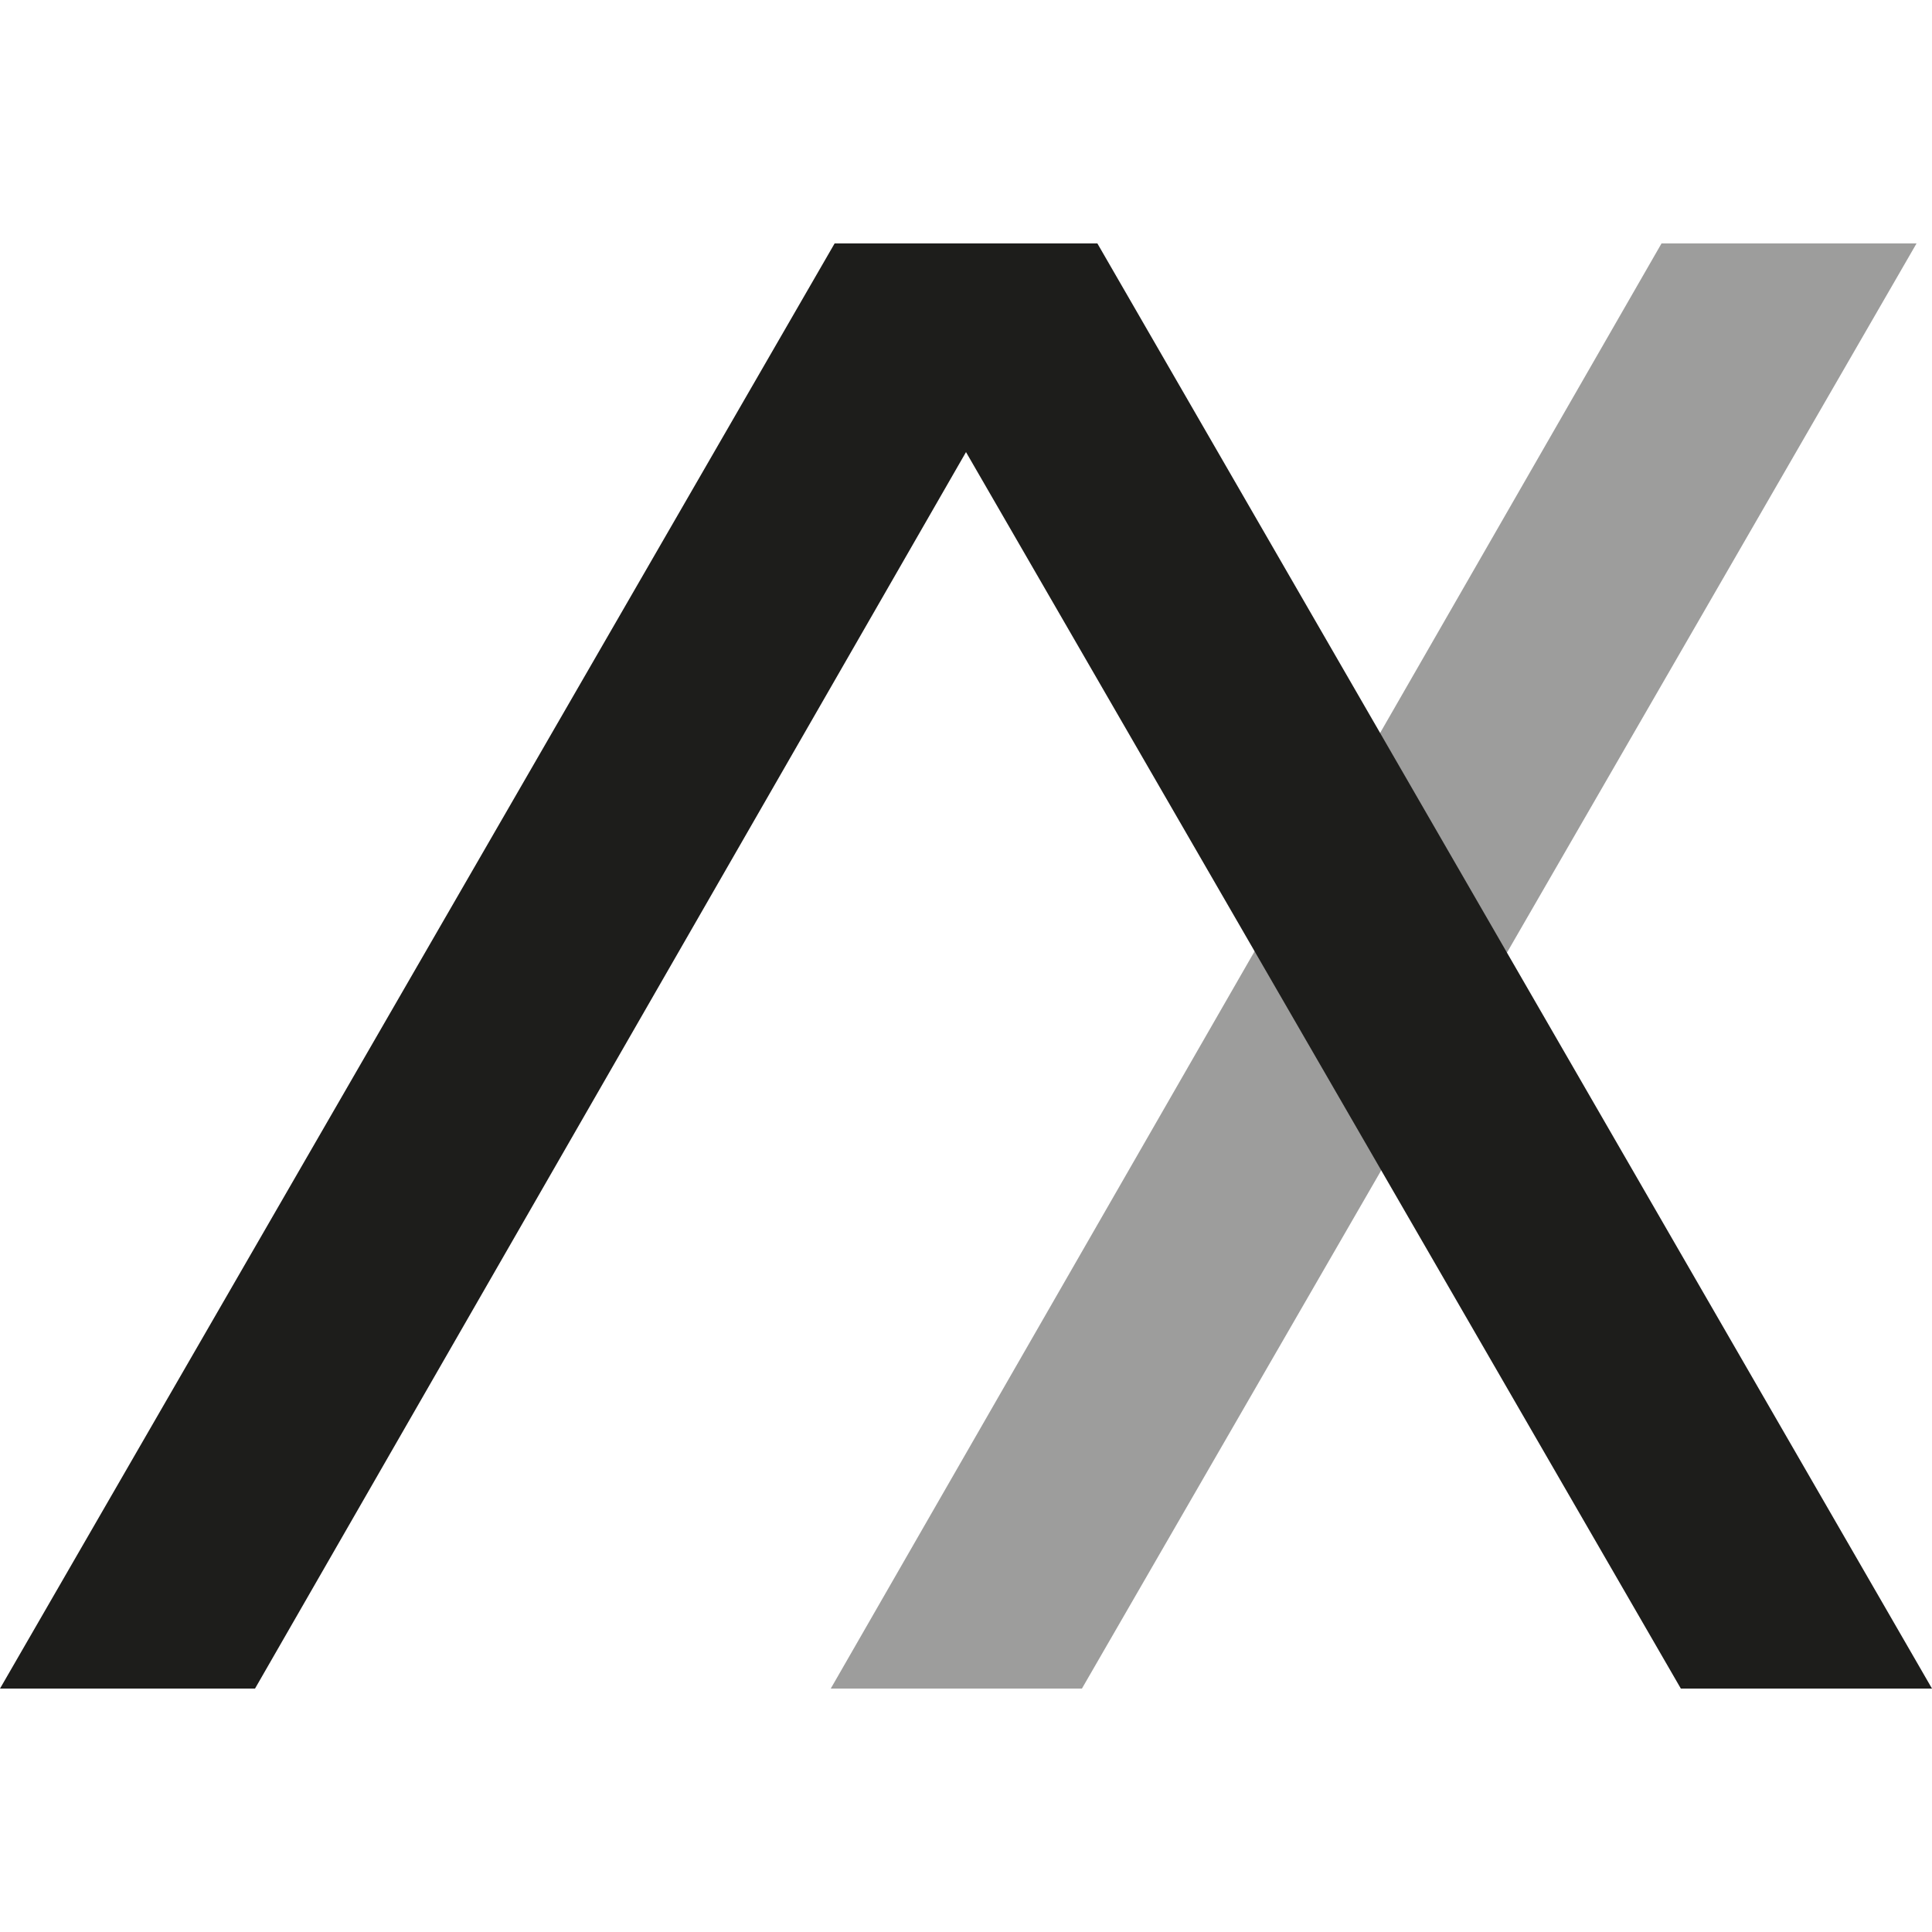
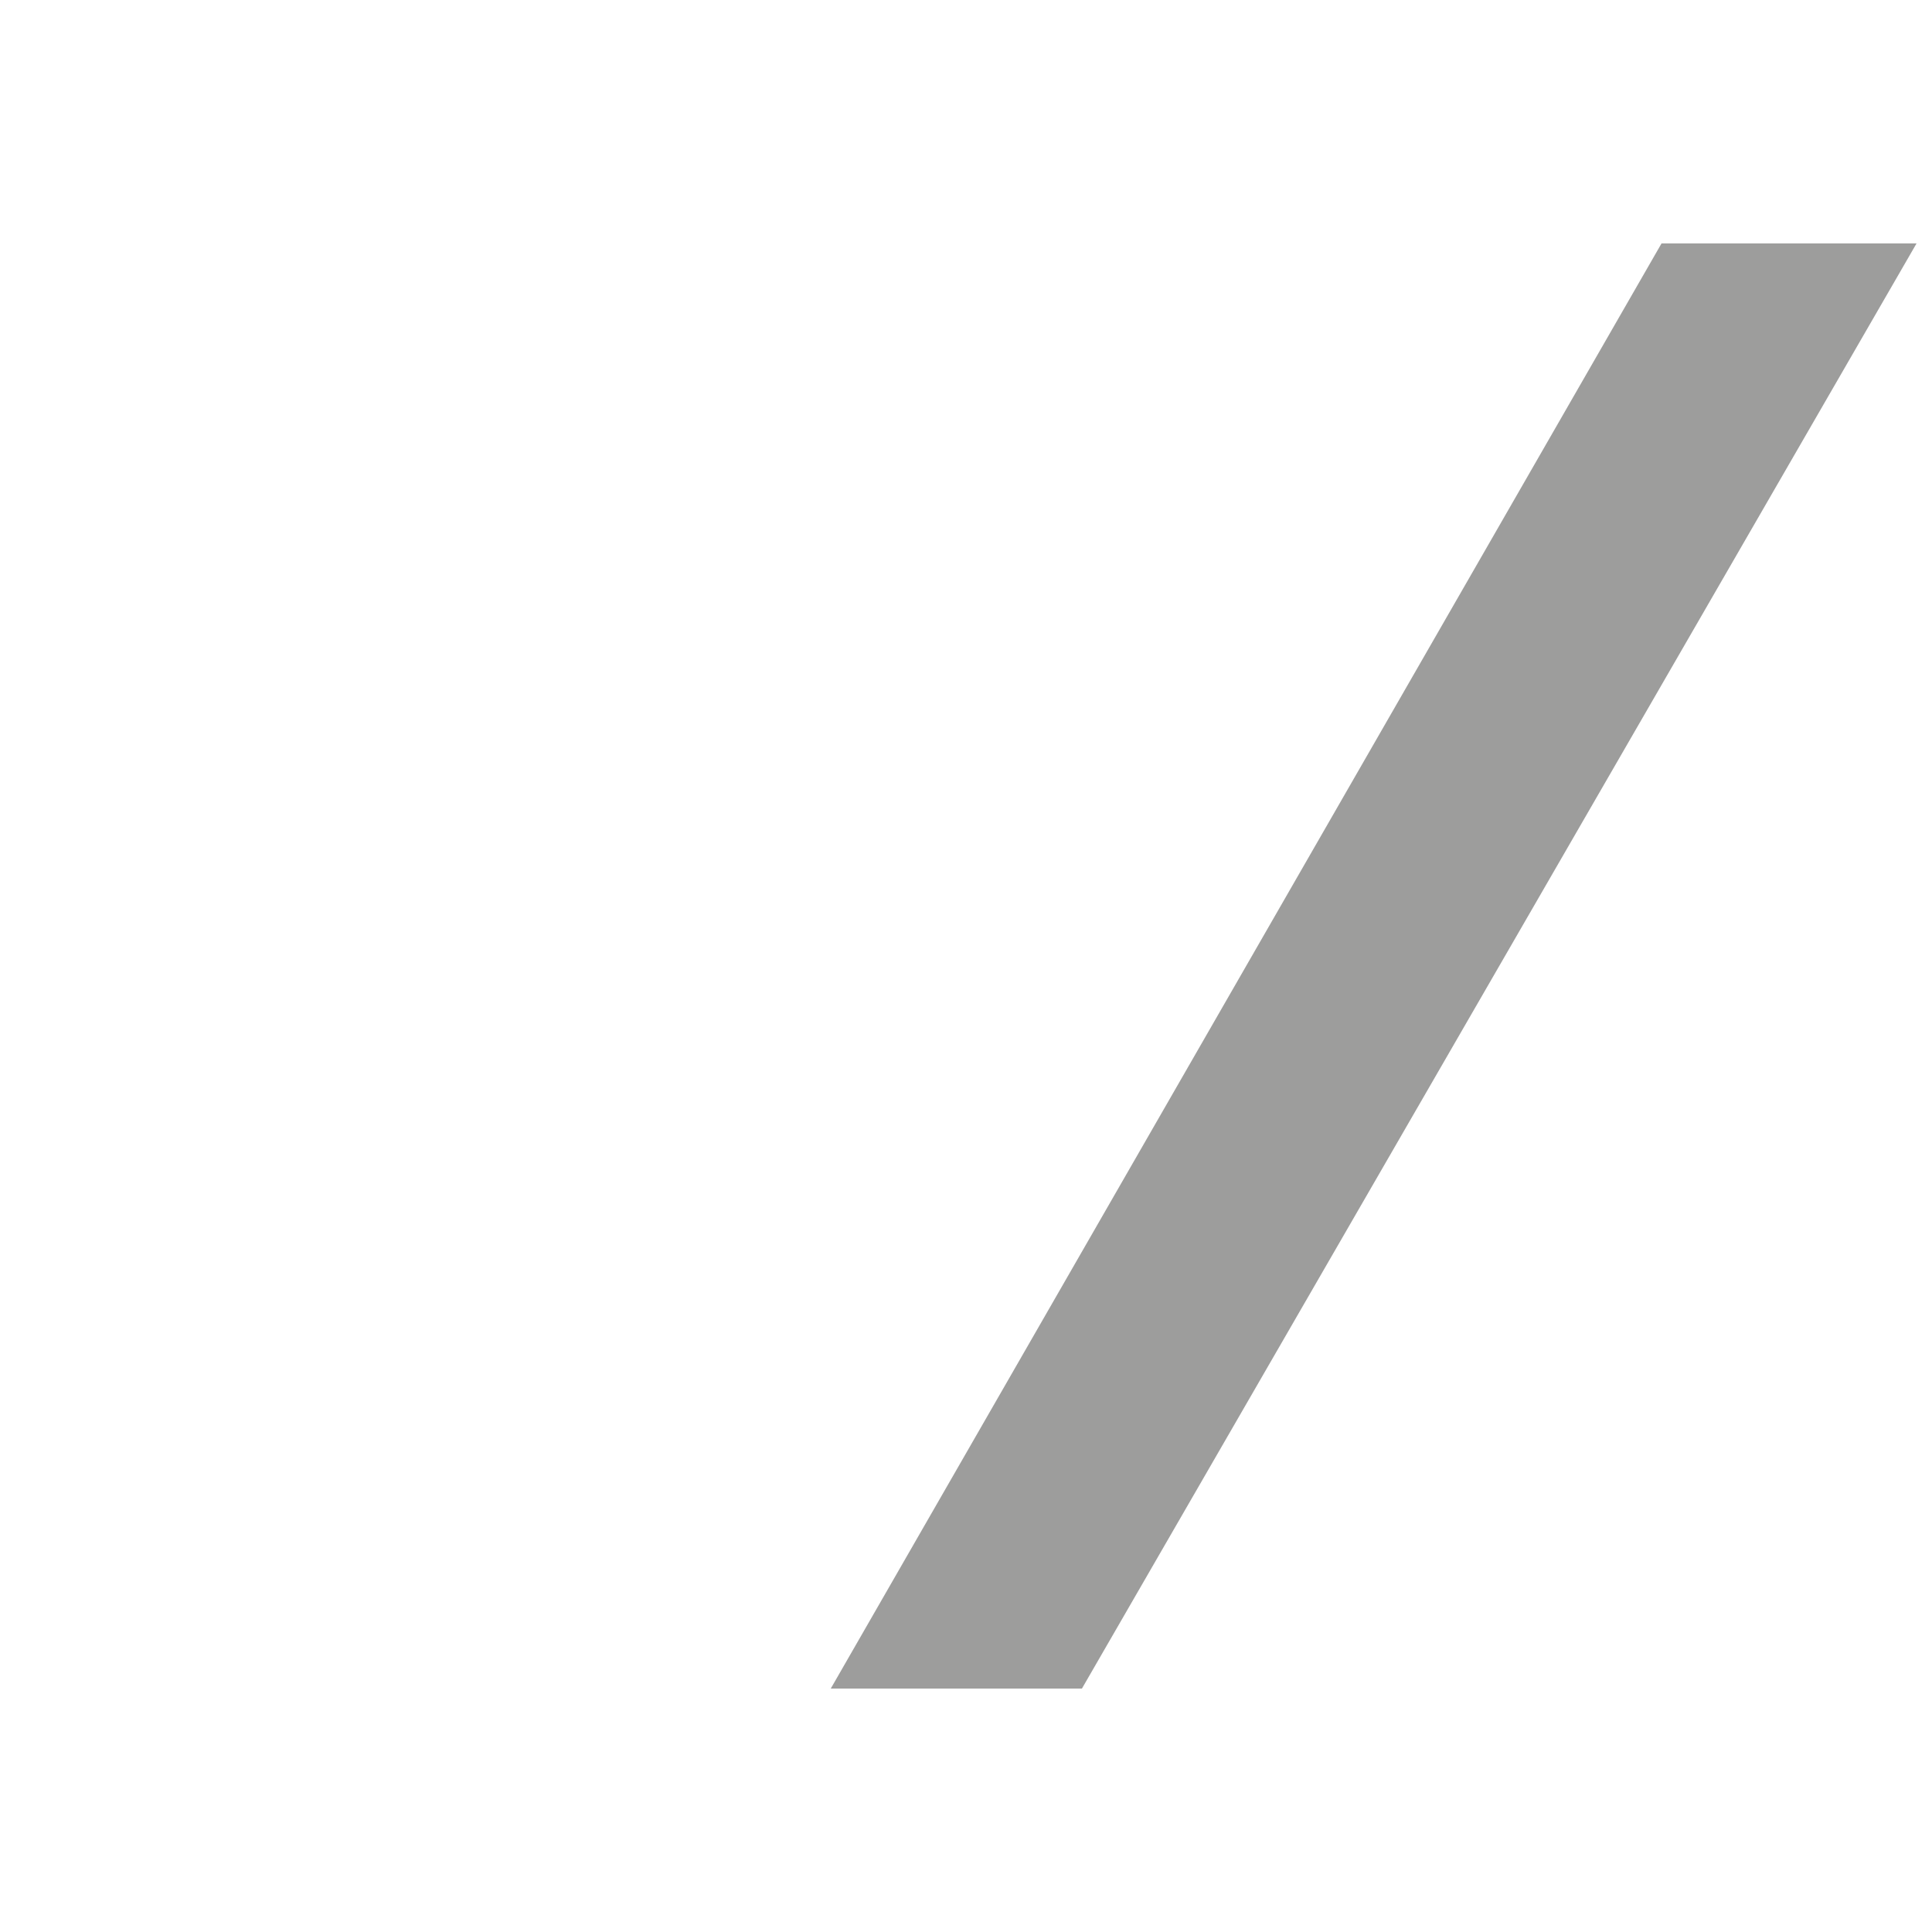
<svg xmlns="http://www.w3.org/2000/svg" version="1.1" id="Layer_2_00000109021520501530740910000004315362866093052575_" x="0px" y="0px" viewBox="0 0 50 50" style="enable-background:new 0 0 50 50;" xml:space="preserve">
  <style type="text/css"> .st0{fill:#9D9D9C;} .st1{fill:#1D1D1B;} </style>
  <g id="Layer_1-2">
    <polygon class="st0" points="43,6.3 21.5,43.7 28,43.7 49.6,6.3 " />
-     <polygon class="st1" points="50,43.7 28.4,6.3 28.1,6.3 21.9,6.3 21.6,6.3 0,43.7 6.6,43.7 25,11.7 43.5,43.7 " />
  </g>
</svg>